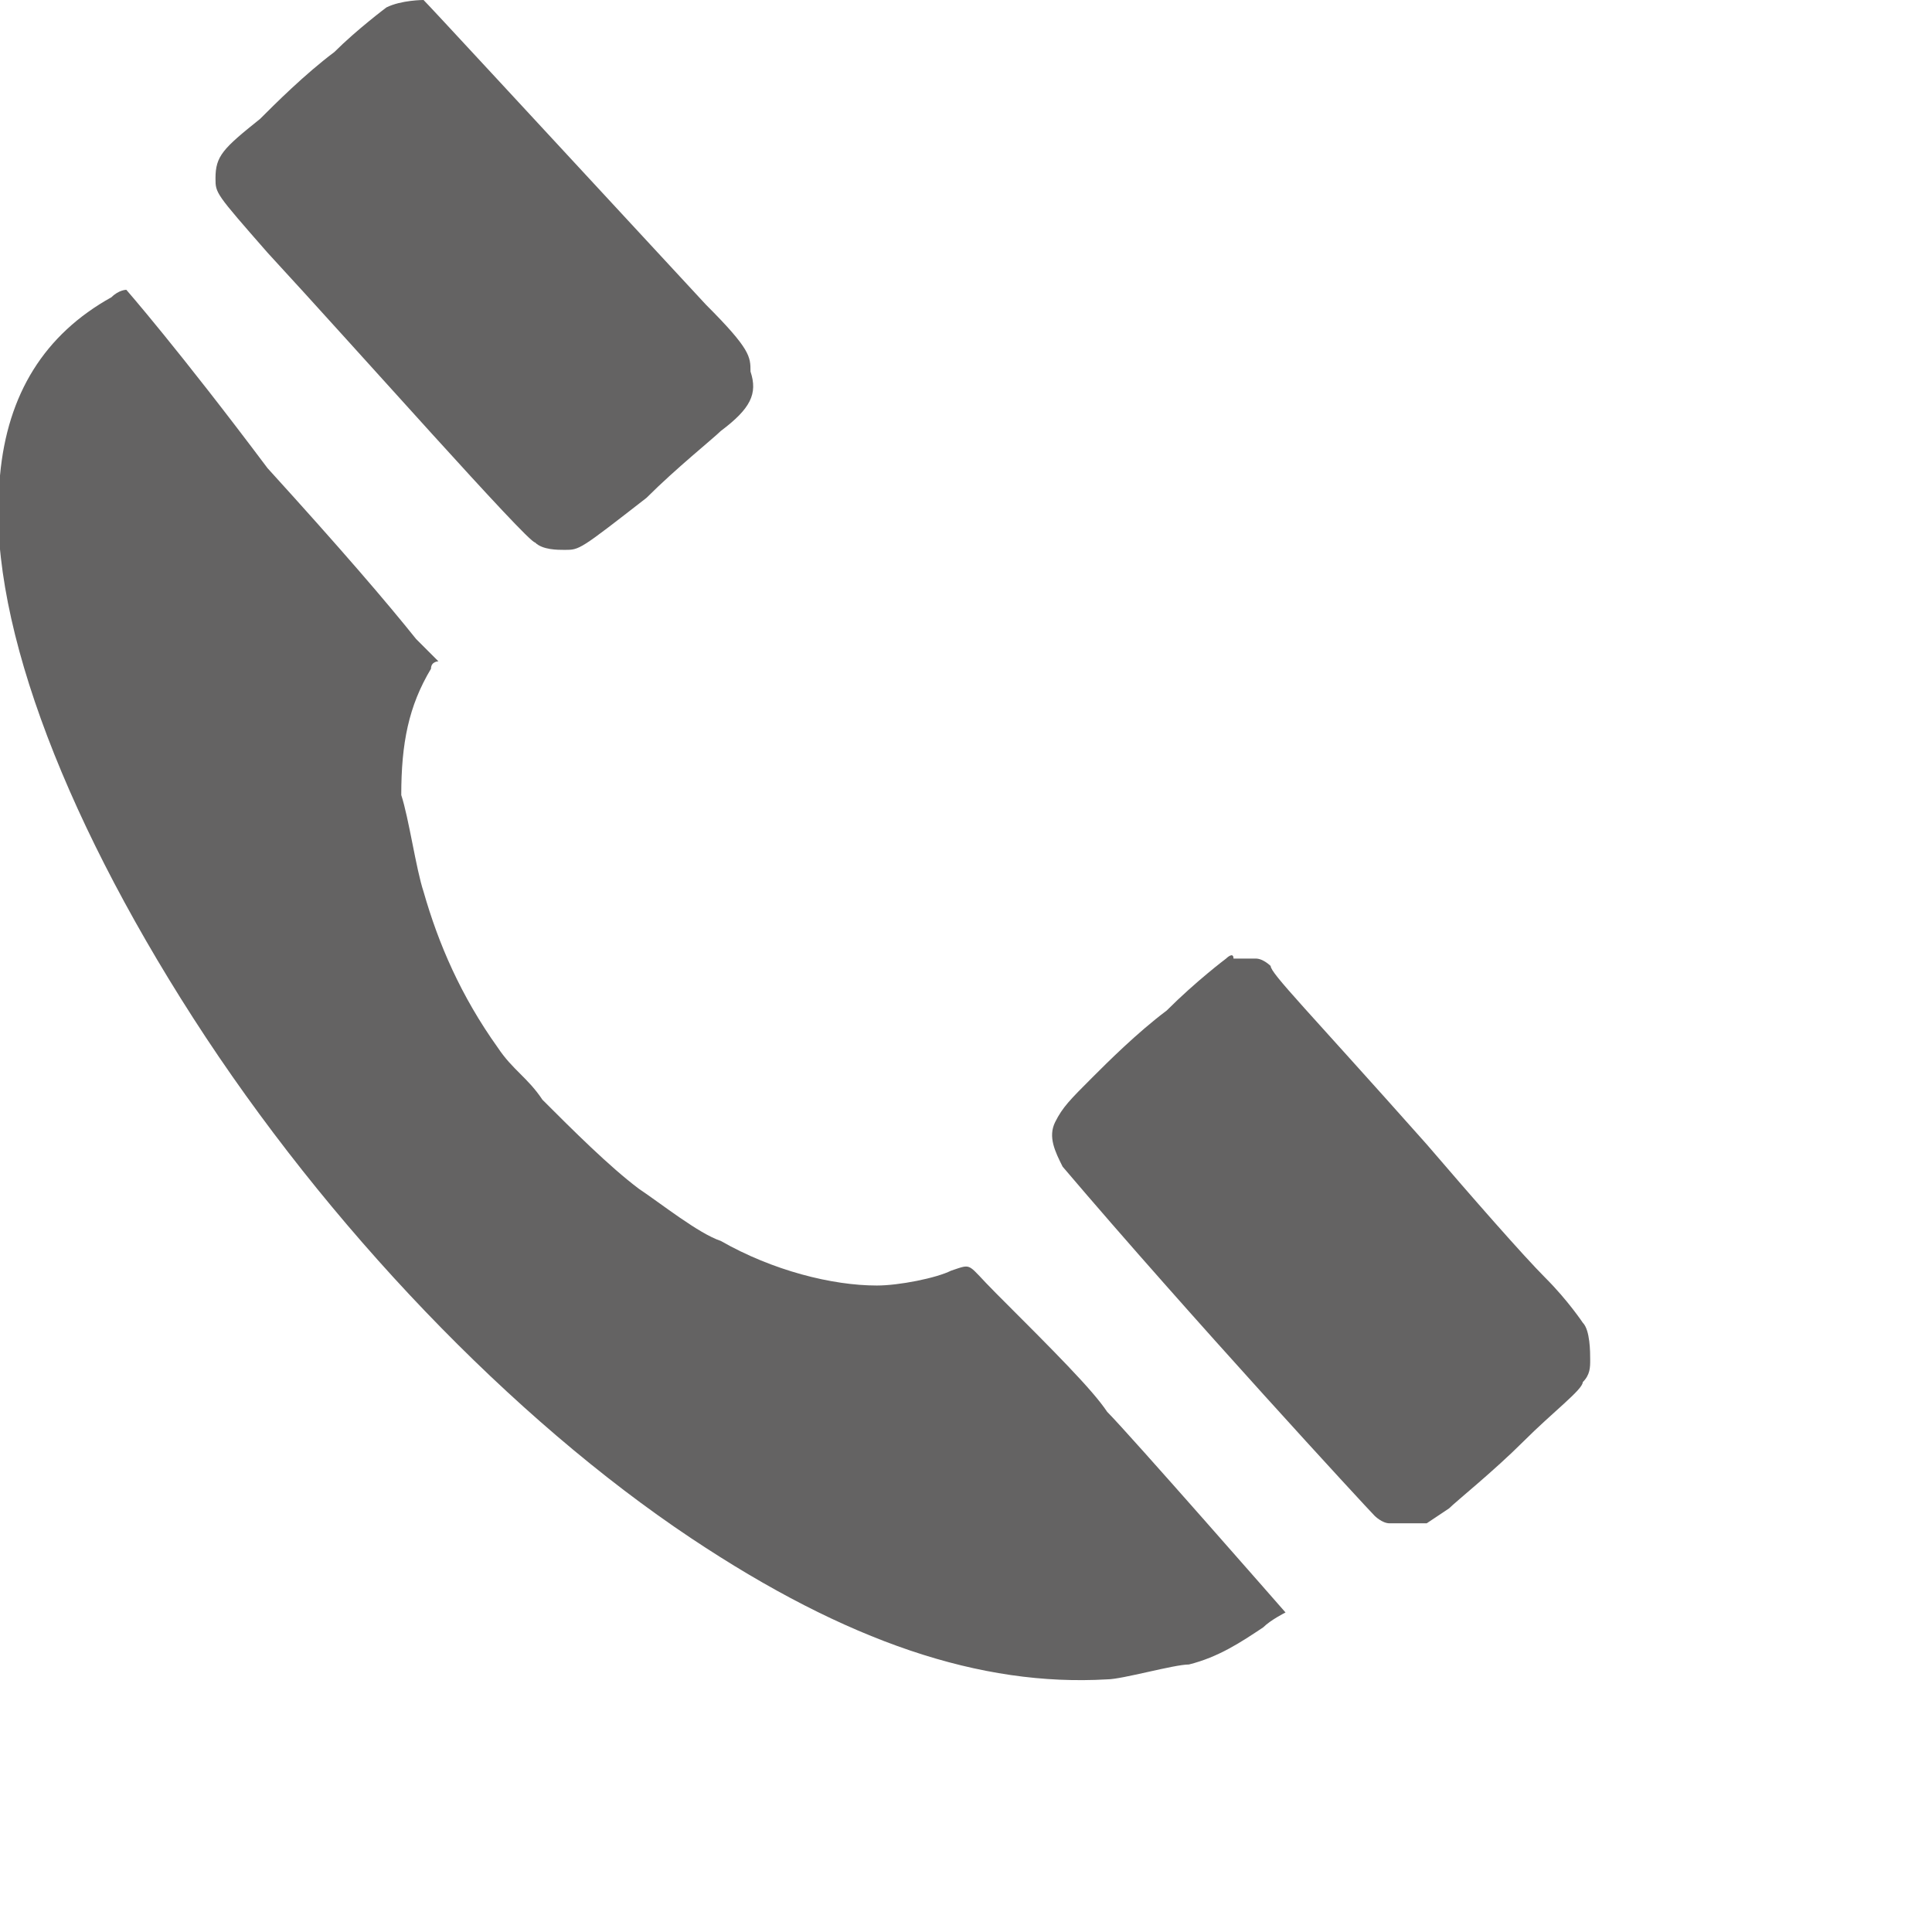
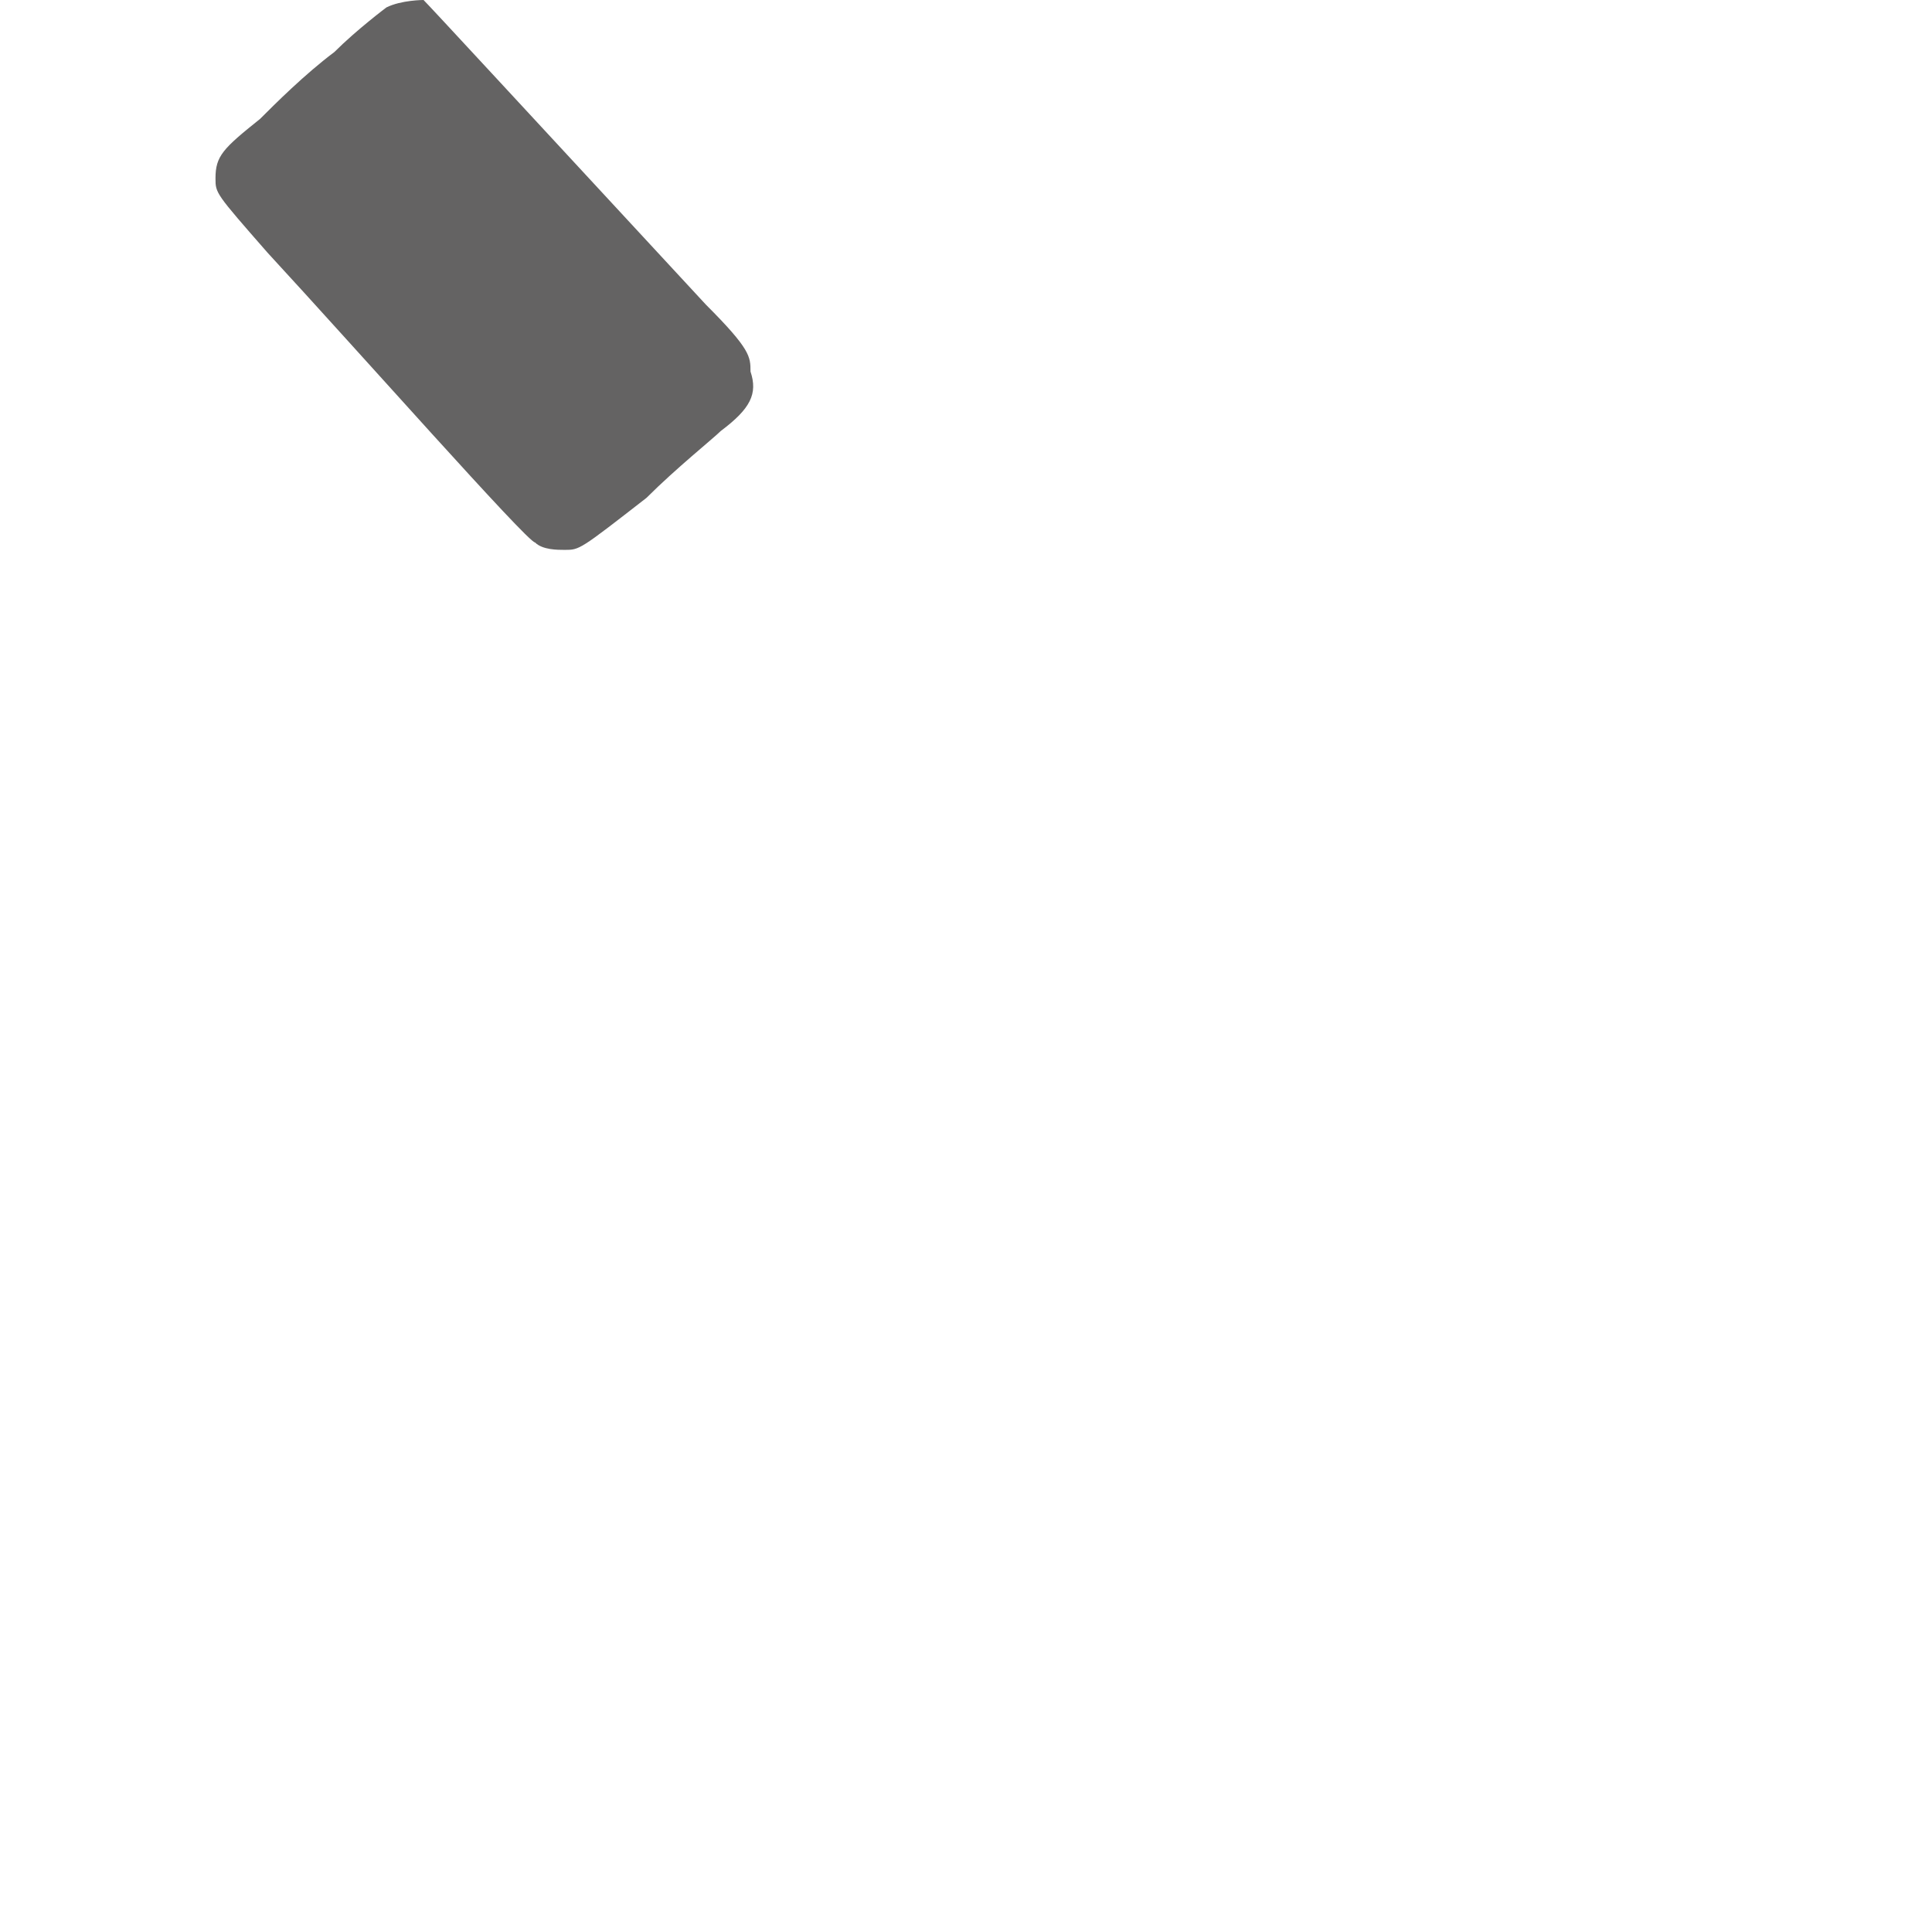
<svg xmlns="http://www.w3.org/2000/svg" version="1.1" id="Ebene_1" x="0px" y="0px" viewBox="0 0 26 26" style="enable-background:new 0 0 26 26;" xml:space="preserve">
  <style type="text/css">
	.st0{fill:#646363;}
</style>
  <g>
    <path class="st0" d="M5.2,0.1c0,0-0.4,0.3-0.7,0.6C4.1,1,3.7,1.4,3.5,1.6C3,2,2.9,2.1,2.9,2.4c0,0.2,0,0.2,0.7,1   c1.2,1.3,3.5,3.9,3.6,3.9c0.1,0.1,0.3,0.1,0.4,0.1c0.2,0,0.2,0,1.1-0.7c0.4-0.4,0.9-0.8,1-0.9c0.4-0.3,0.5-0.5,0.4-0.8   c0-0.2,0-0.3-0.6-0.9c-2.5-2.7-3.7-4-3.8-4.1C5.7,0,5.4,0,5.2,0.1z" />
-     <path class="st0" d="M1.5,4C0.6,4.5,0.1,5.3,0,6.4c-0.2,1.8,0.8,4.5,2.6,7.3c1.8,2.8,4.3,5.4,6.7,7c2.1,1.4,3.9,2,5.6,1.9   c0.2,0,0.9-0.2,1.1-0.2c0.4-0.1,0.7-0.3,1-0.5c0.1-0.1,0.3-0.2,0.3-0.2c0,0-2.1-2.4-2.4-2.7c-0.2-0.3-0.7-0.8-1.5-1.6   c-0.4-0.4-0.3-0.4-0.6-0.3c-0.2,0.1-0.7,0.2-1,0.2c-0.6,0-1.4-0.2-2.1-0.6c-0.3-0.1-0.8-0.5-1.1-0.7c-0.4-0.3-0.9-0.8-1.3-1.2   c-0.2-0.3-0.4-0.4-0.6-0.7c-0.5-0.7-0.8-1.4-1-2.1c-0.1-0.3-0.2-1-0.3-1.3c0-0.7,0.1-1.2,0.4-1.7c0-0.1,0.1-0.1,0.1-0.1   c0,0-0.1-0.1-0.3-0.3c-0.4-0.5-1-1.2-2-2.3C2.4,4.7,1.7,3.9,1.7,3.9C1.7,3.9,1.6,3.9,1.5,4z" />
-     <path class="st0" d="M16.5,12.9c0,0-0.4,0.3-0.8,0.7c-0.4,0.3-0.8,0.7-1,0.9c-0.3,0.3-0.4,0.4-0.5,0.6c-0.1,0.2,0,0.4,0.1,0.6   c1.7,2,4.1,4.6,4.2,4.7c0,0,0.1,0.1,0.2,0.1c0.1,0,0.1,0,0.3,0l0.2,0l0.3-0.2c0.1-0.1,0.6-0.5,1-0.9c0.4-0.4,0.8-0.7,0.8-0.8   c0.1-0.1,0.1-0.2,0.1-0.3c0-0.1,0-0.4-0.1-0.5c0,0-0.2-0.3-0.5-0.6c-0.3-0.3-1-1.1-1.6-1.8c-1.6-1.8-2.1-2.3-2.1-2.4   c0,0-0.1-0.1-0.2-0.1c-0.1,0-0.2,0-0.3,0C16.6,12.8,16.5,12.9,16.5,12.9z" />
  </g>
</svg>